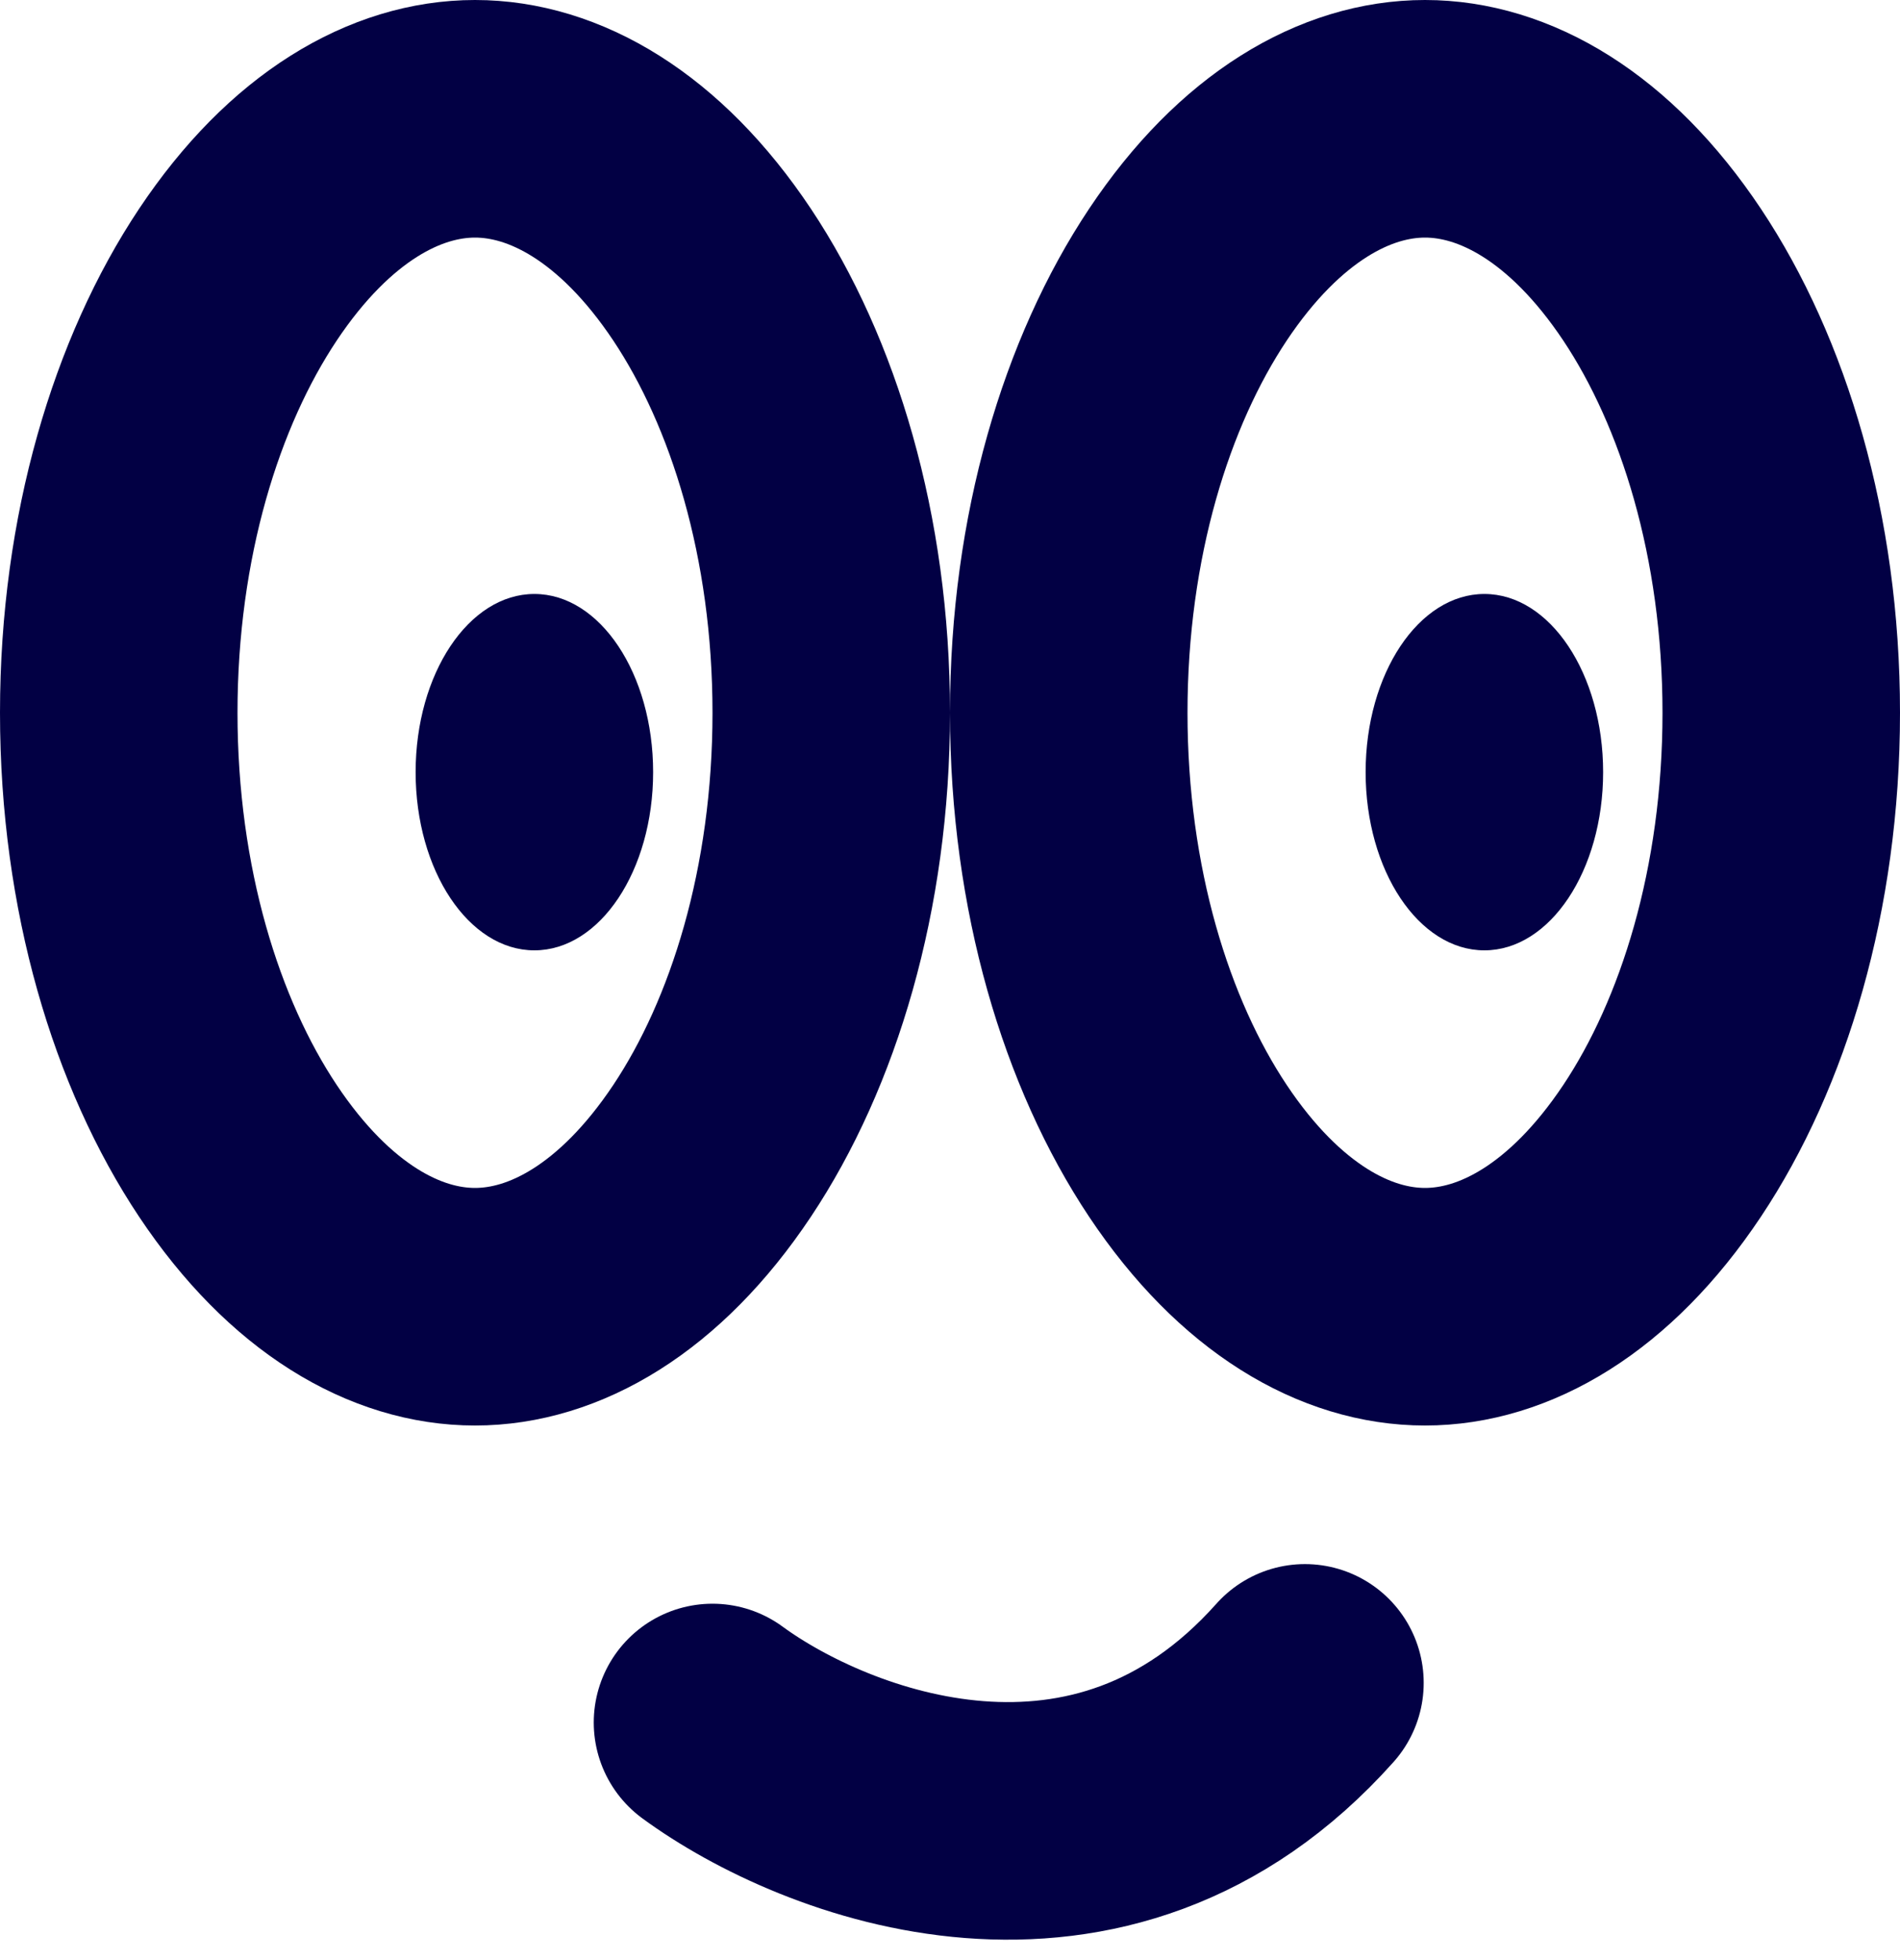
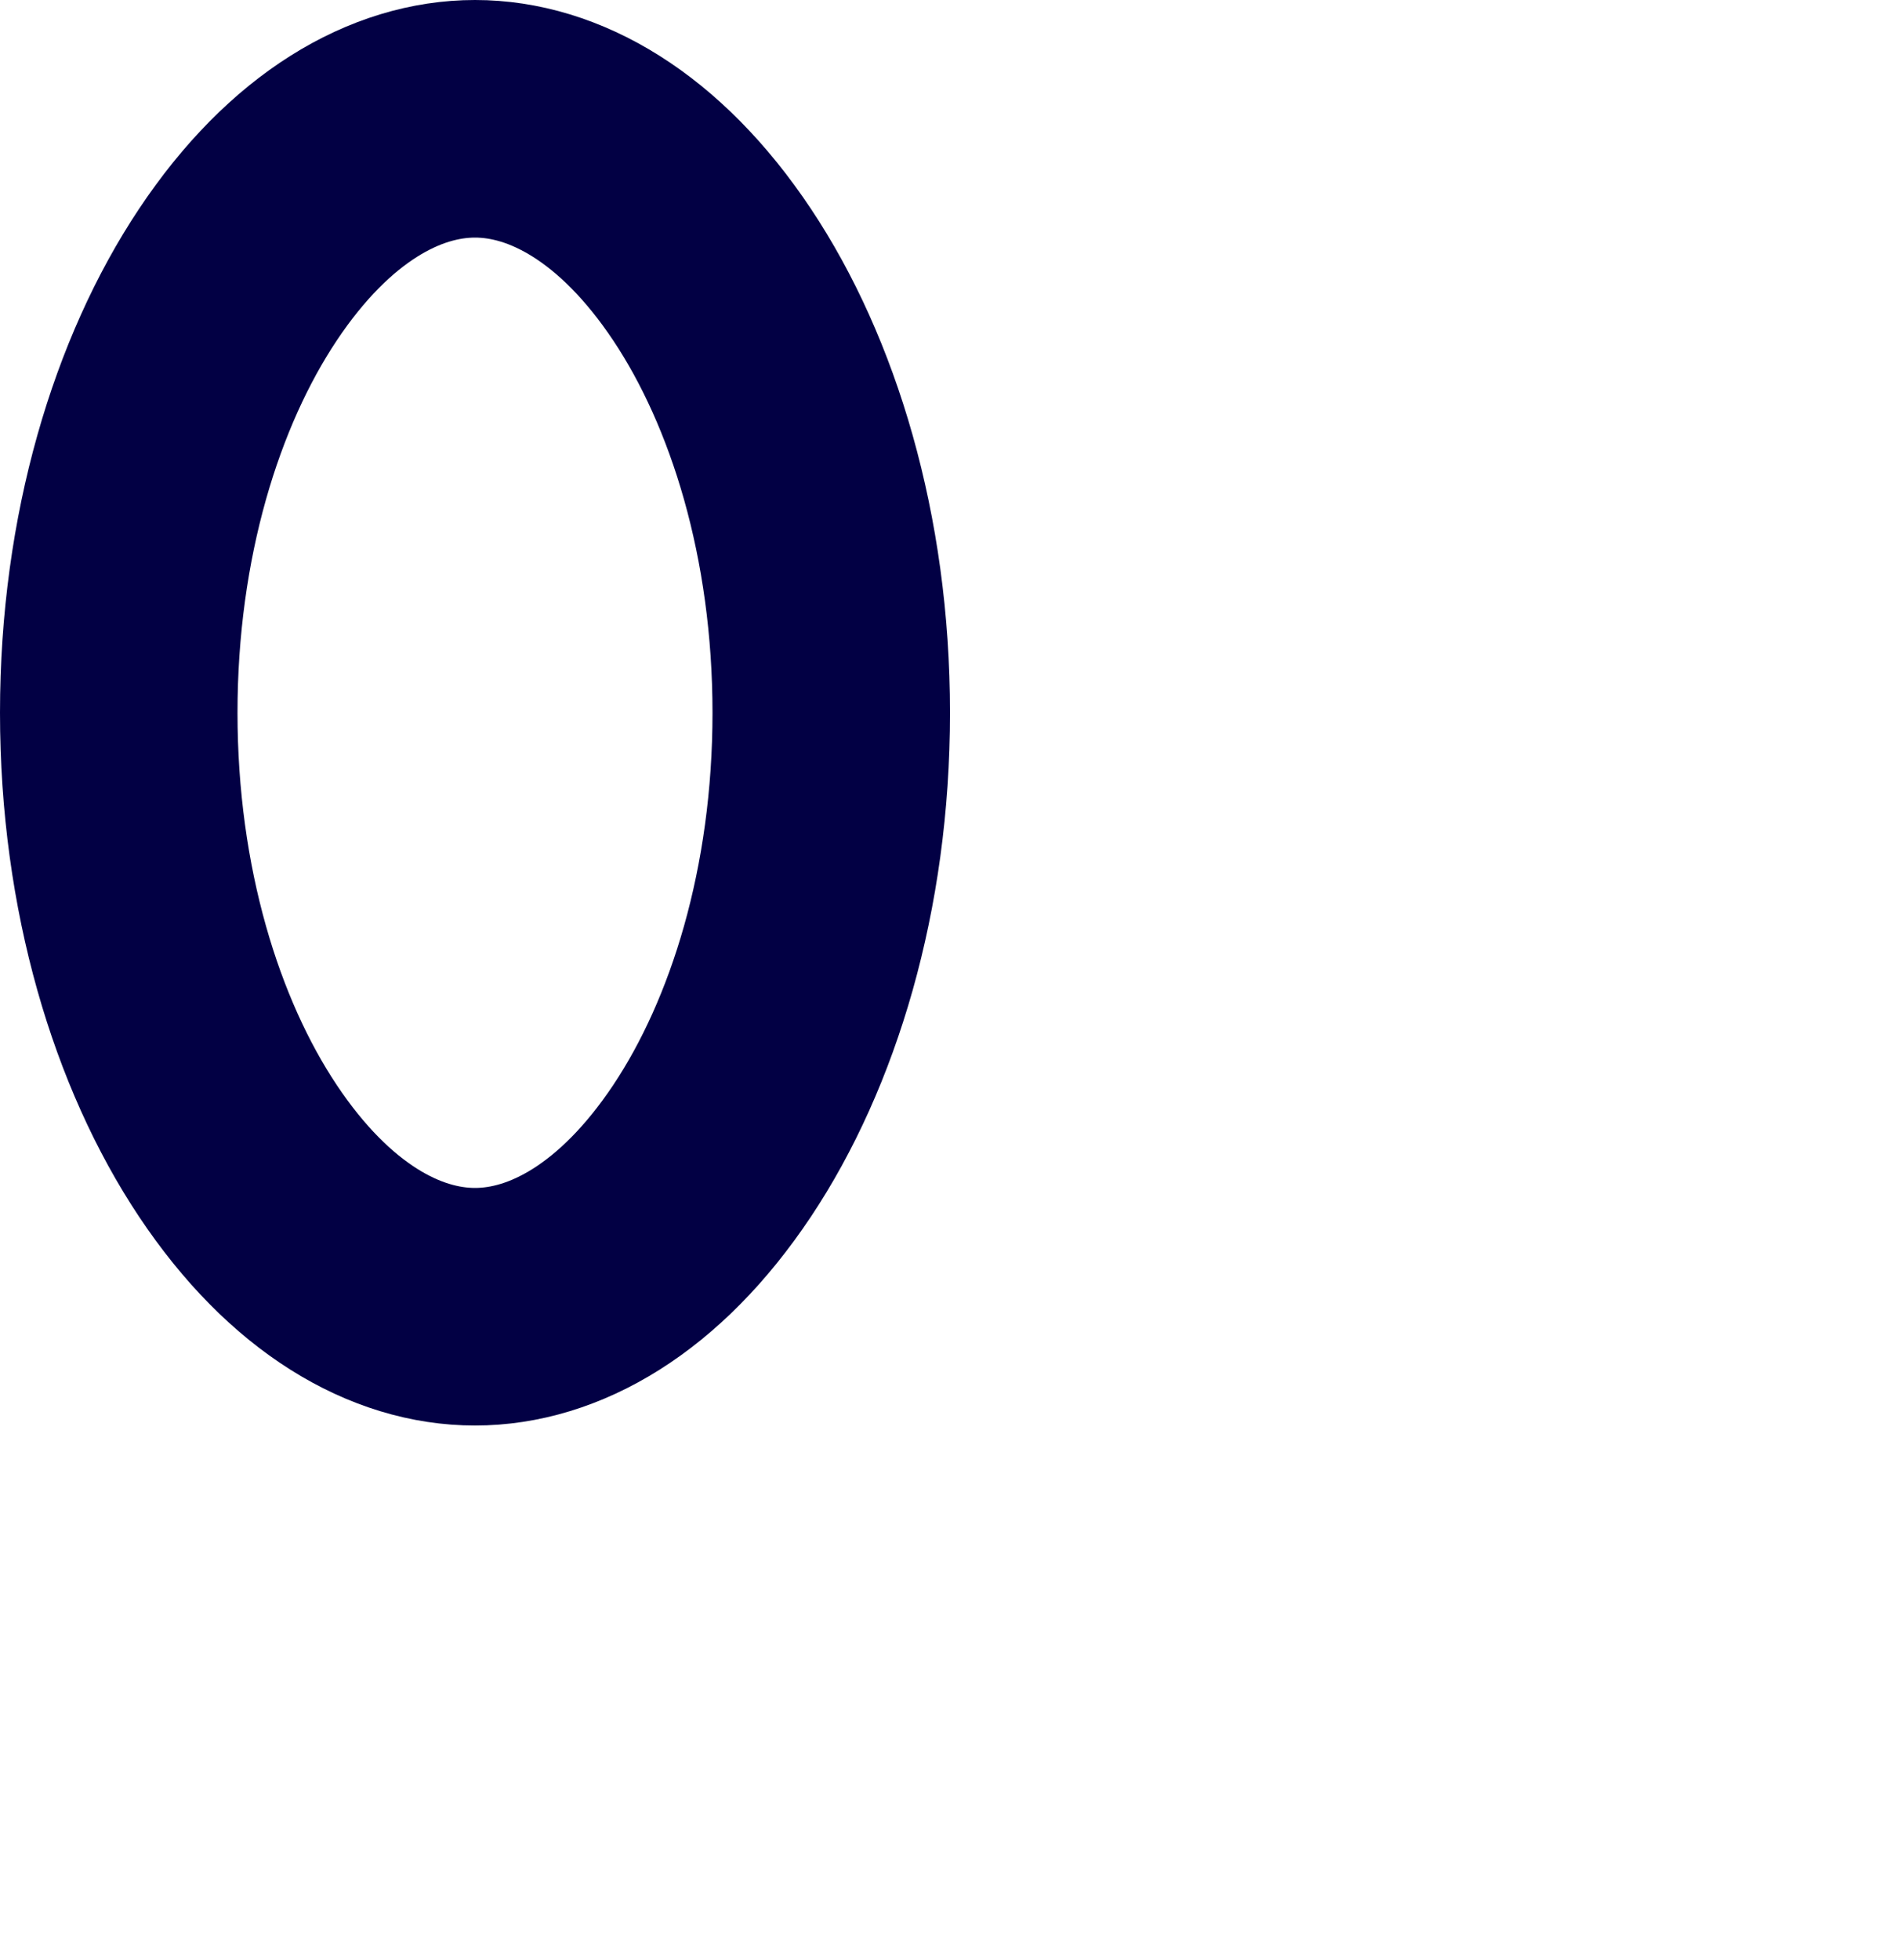
<svg xmlns="http://www.w3.org/2000/svg" width="32" height="33" viewBox="0 0 32 33" fill="none">
-   <path d="M12 29C13.892 30.386 18.535 32.194 21.978 28.333" stroke="#020044" stroke-width="4" stroke-linecap="round" />
  <path d="M14 12C14 14.974 13.193 17.576 11.993 19.376C10.783 21.19 9.332 22 8 22C6.668 22 5.217 21.19 4.007 19.376C2.807 17.576 2 14.974 2 12C2 9.026 2.807 6.424 4.007 4.624C5.217 2.81 6.668 2 8 2C9.332 2 10.783 2.81 11.993 4.624C13.193 6.424 14 9.026 14 12Z" stroke="#020044" stroke-width="4" />
-   <path d="M30 12C30 14.974 29.193 17.576 27.993 19.376C26.783 21.19 25.332 22 24 22C22.668 22 21.217 21.19 20.007 19.376C18.807 17.576 18 14.974 18 12C18 9.026 18.807 6.424 20.007 4.624C21.217 2.81 22.668 2 24 2C25.332 2 26.783 2.81 27.993 4.624C29.193 6.424 30 9.026 30 12Z" stroke="#020044" stroke-width="4" />
-   <ellipse cx="25" cy="13" rx="2" ry="3" fill="#020044" />
-   <ellipse cx="9" cy="13" rx="2" ry="3" fill="#020044" />
</svg>